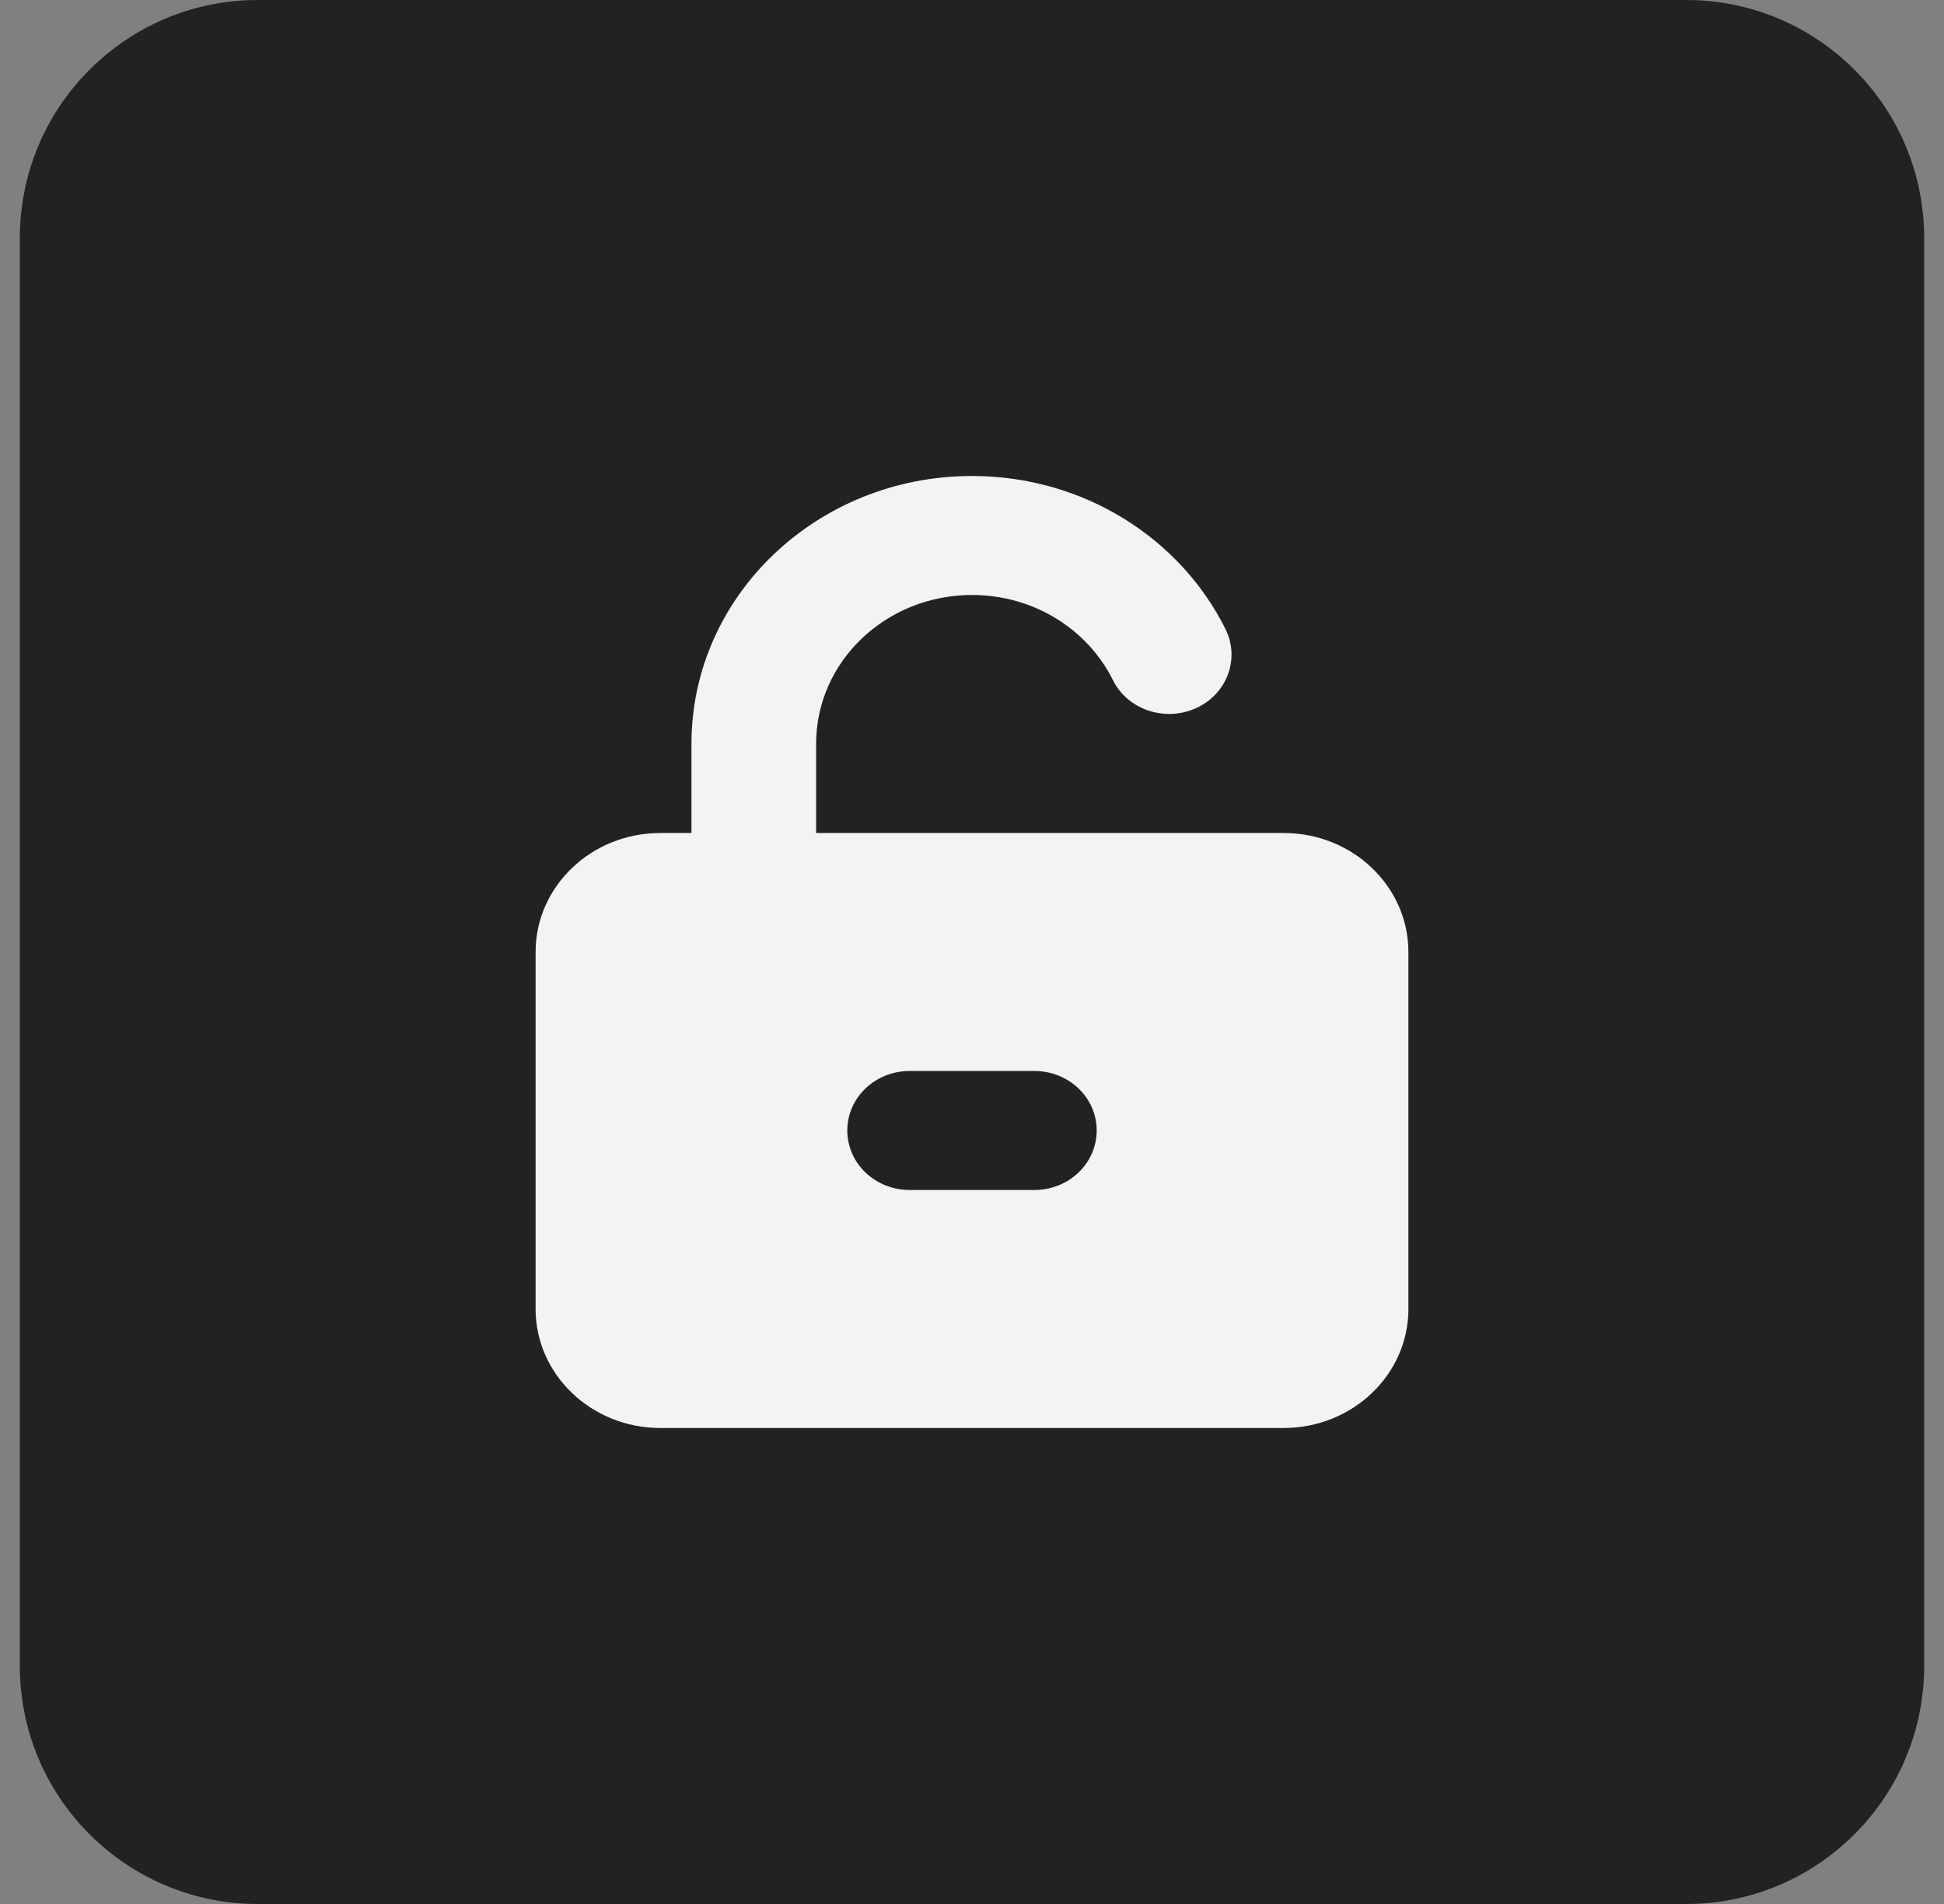
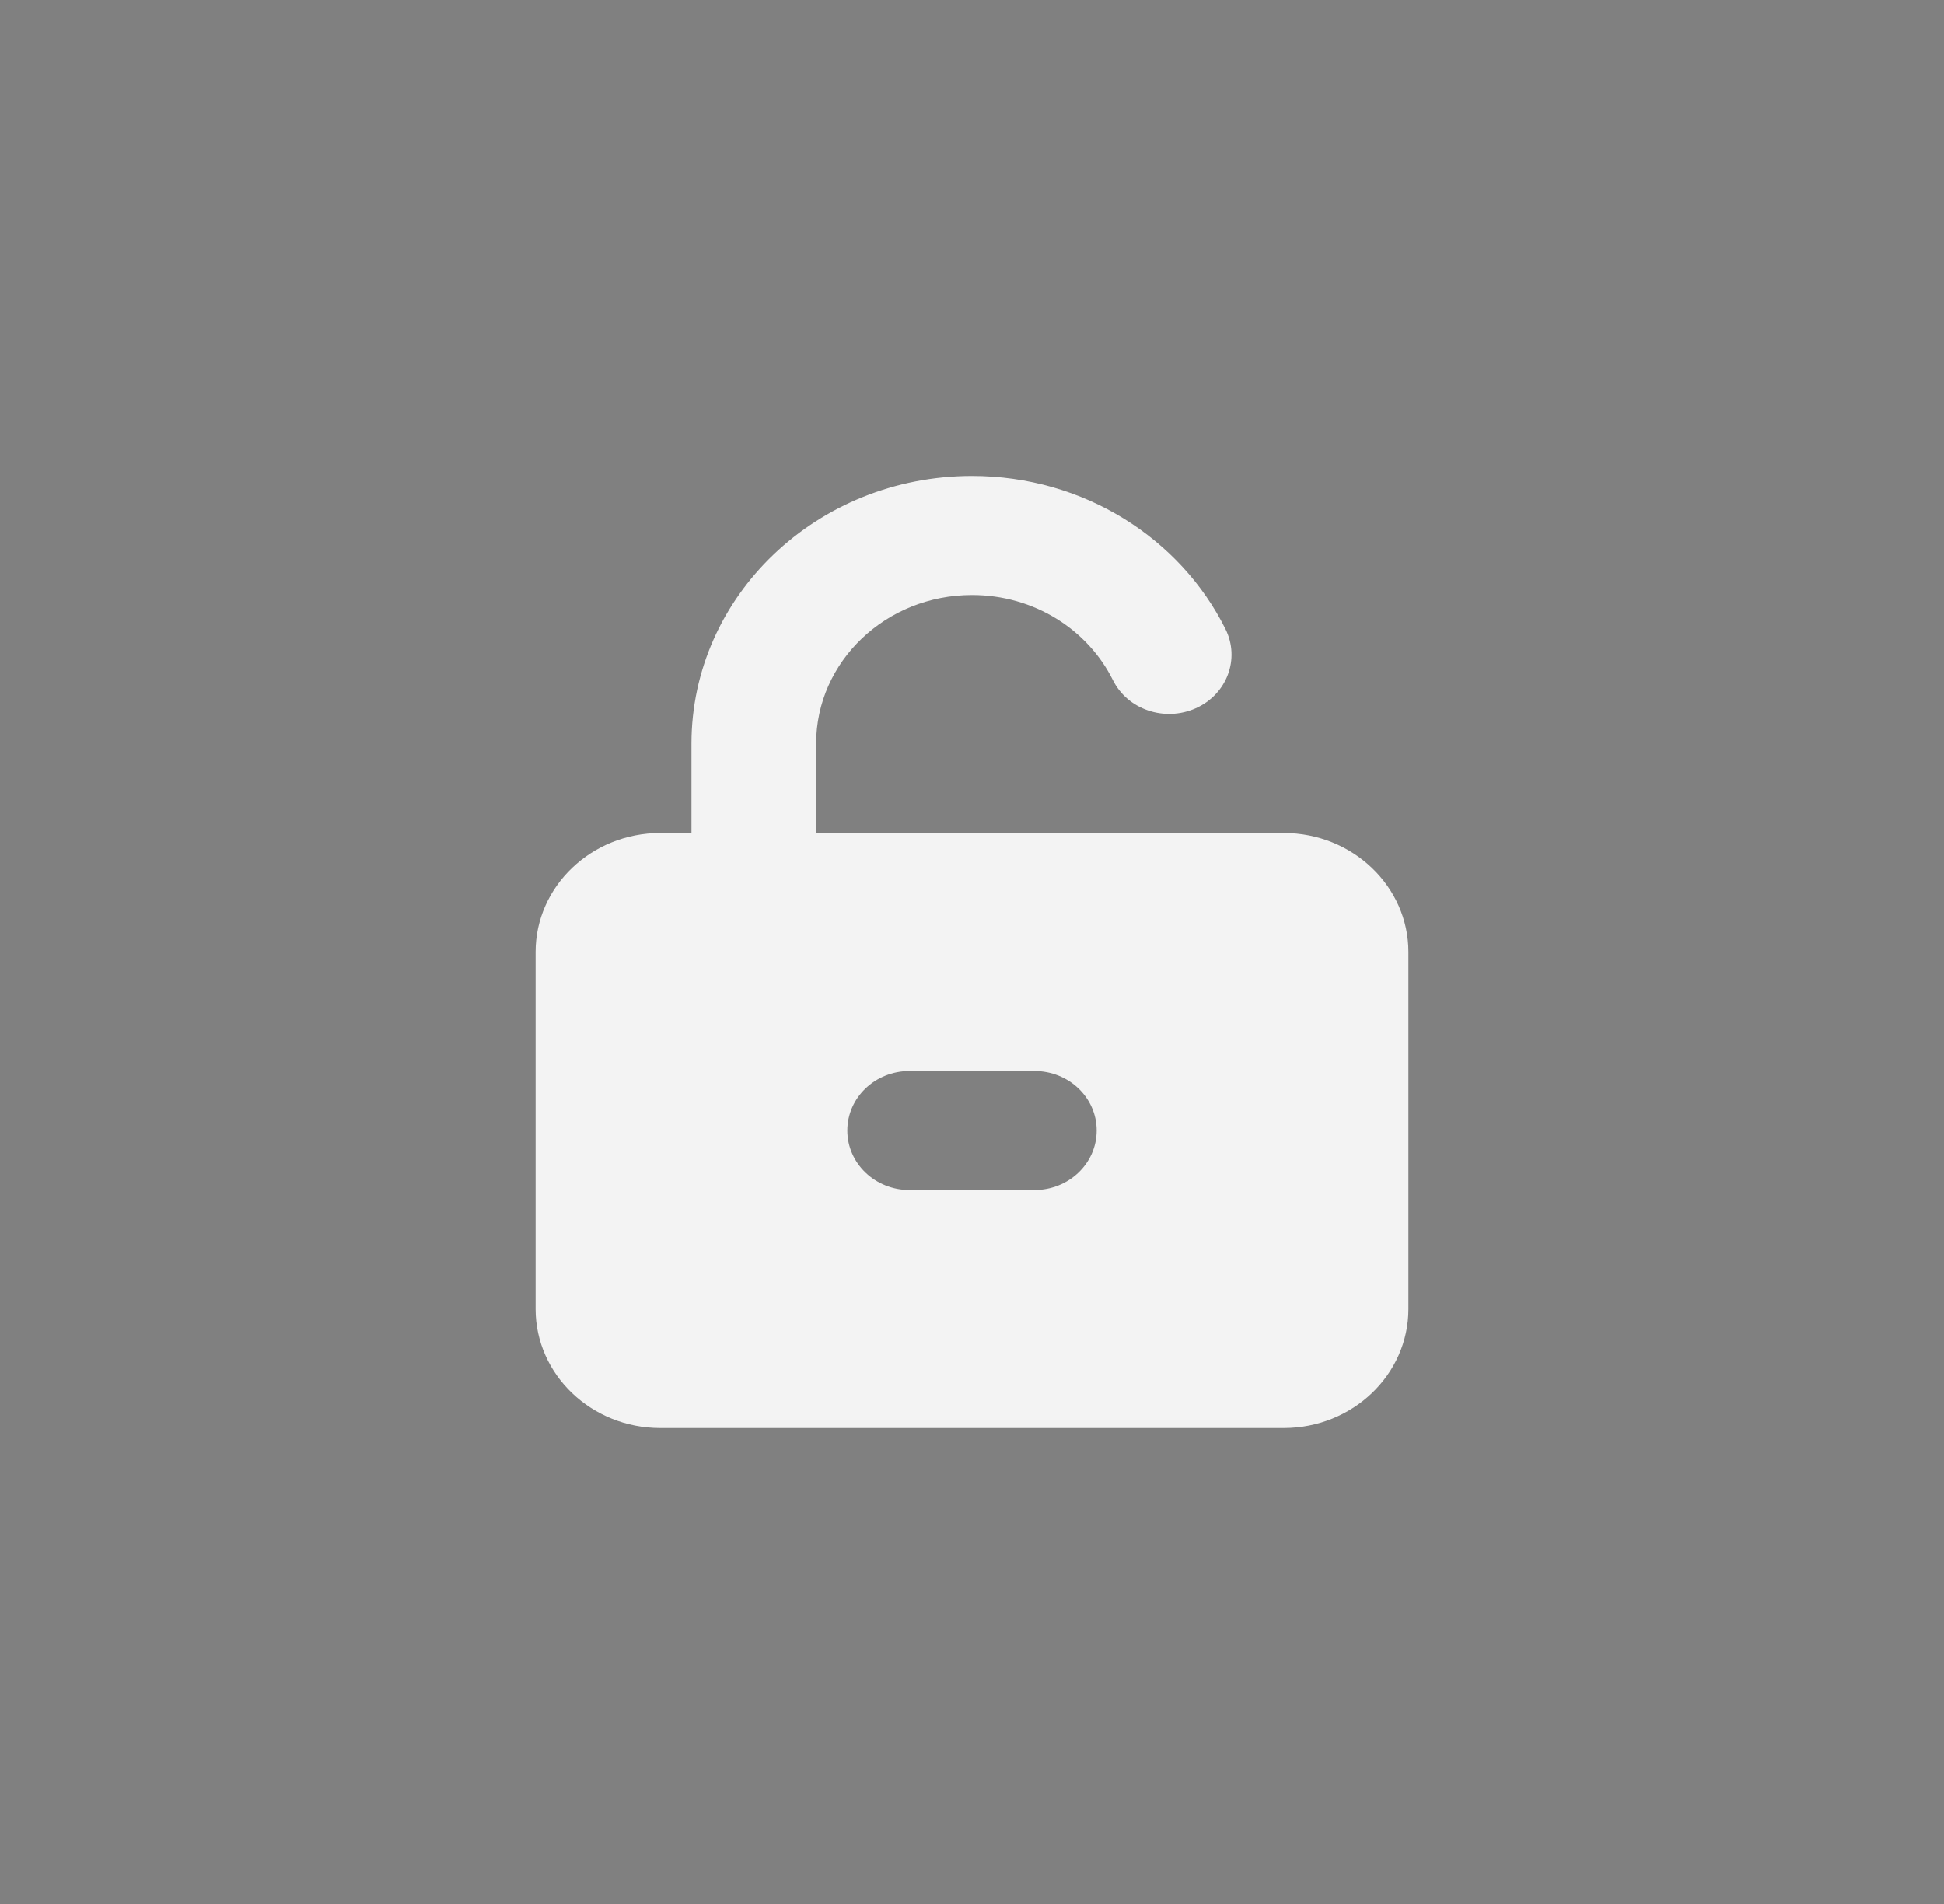
<svg xmlns="http://www.w3.org/2000/svg" width="49" height="48" viewBox="0 0 49 48" fill="none">
  <rect x="0" y="0" width="49" height="48" fill="#808080" stroke="none" />
-   <path d="M0.5 6C0.5 2.686 3.186 0 6.5 0H42.5C45.814 0 48.5 2.686 48.5 6V42C48.5 45.314 45.814 48 42.5 48H6.5C3.186 48 0.5 45.314 0.5 42V6Z" fill="#202223" />
  <path d="M24.5 15C22.329 15 20.571 16.678 20.571 18.75V21H32.357C34.091 21 35.5 22.345 35.5 24V33C35.5 34.655 34.091 36 32.357 36H16.643C14.909 36 13.5 34.655 13.5 33V24C13.5 22.345 14.909 21 16.643 21H17.429V18.75C17.429 15.023 20.596 12 24.5 12C27.324 12 29.755 13.58 30.889 15.858C31.262 16.608 30.928 17.503 30.142 17.855C29.357 18.206 28.419 17.892 28.05 17.142C27.417 15.872 26.067 15 24.5 15ZM26.071 30C26.941 30 27.643 29.33 27.643 28.5C27.643 27.67 26.941 27 26.071 27H22.929C22.059 27 21.357 27.67 21.357 28.5C21.357 29.33 22.059 30 22.929 30H26.071Z" fill="#F3F3F3" />
</svg>